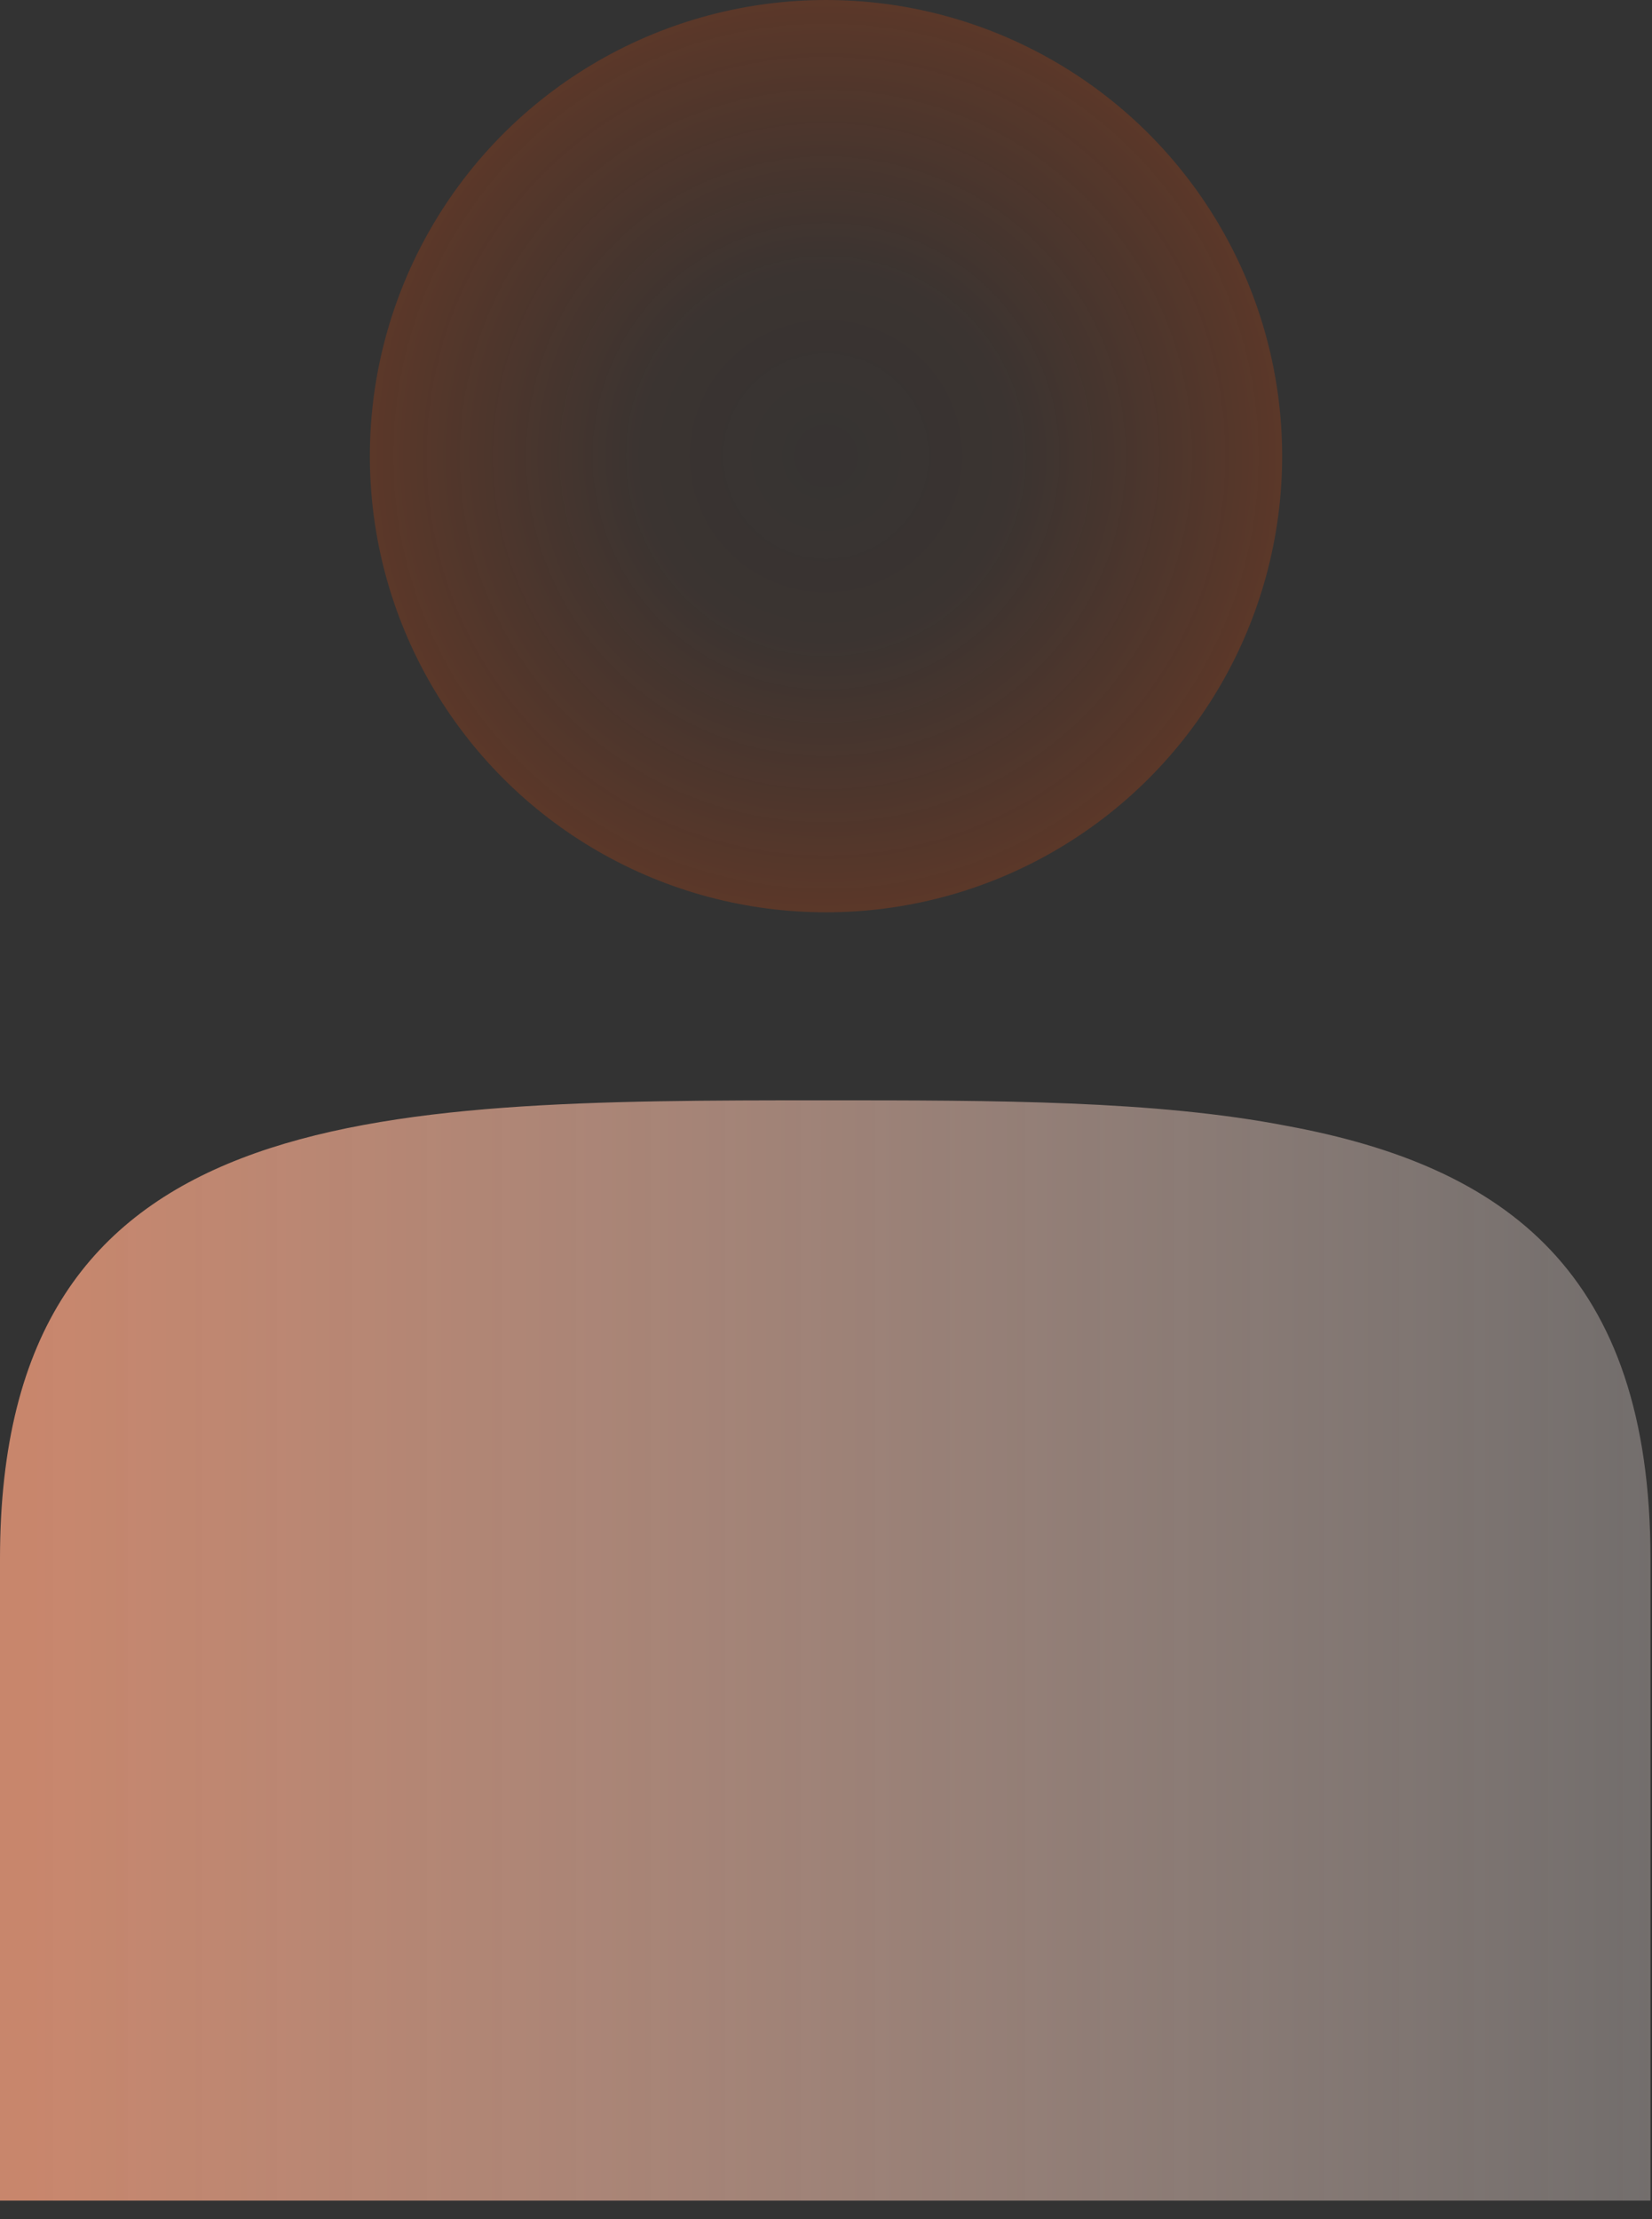
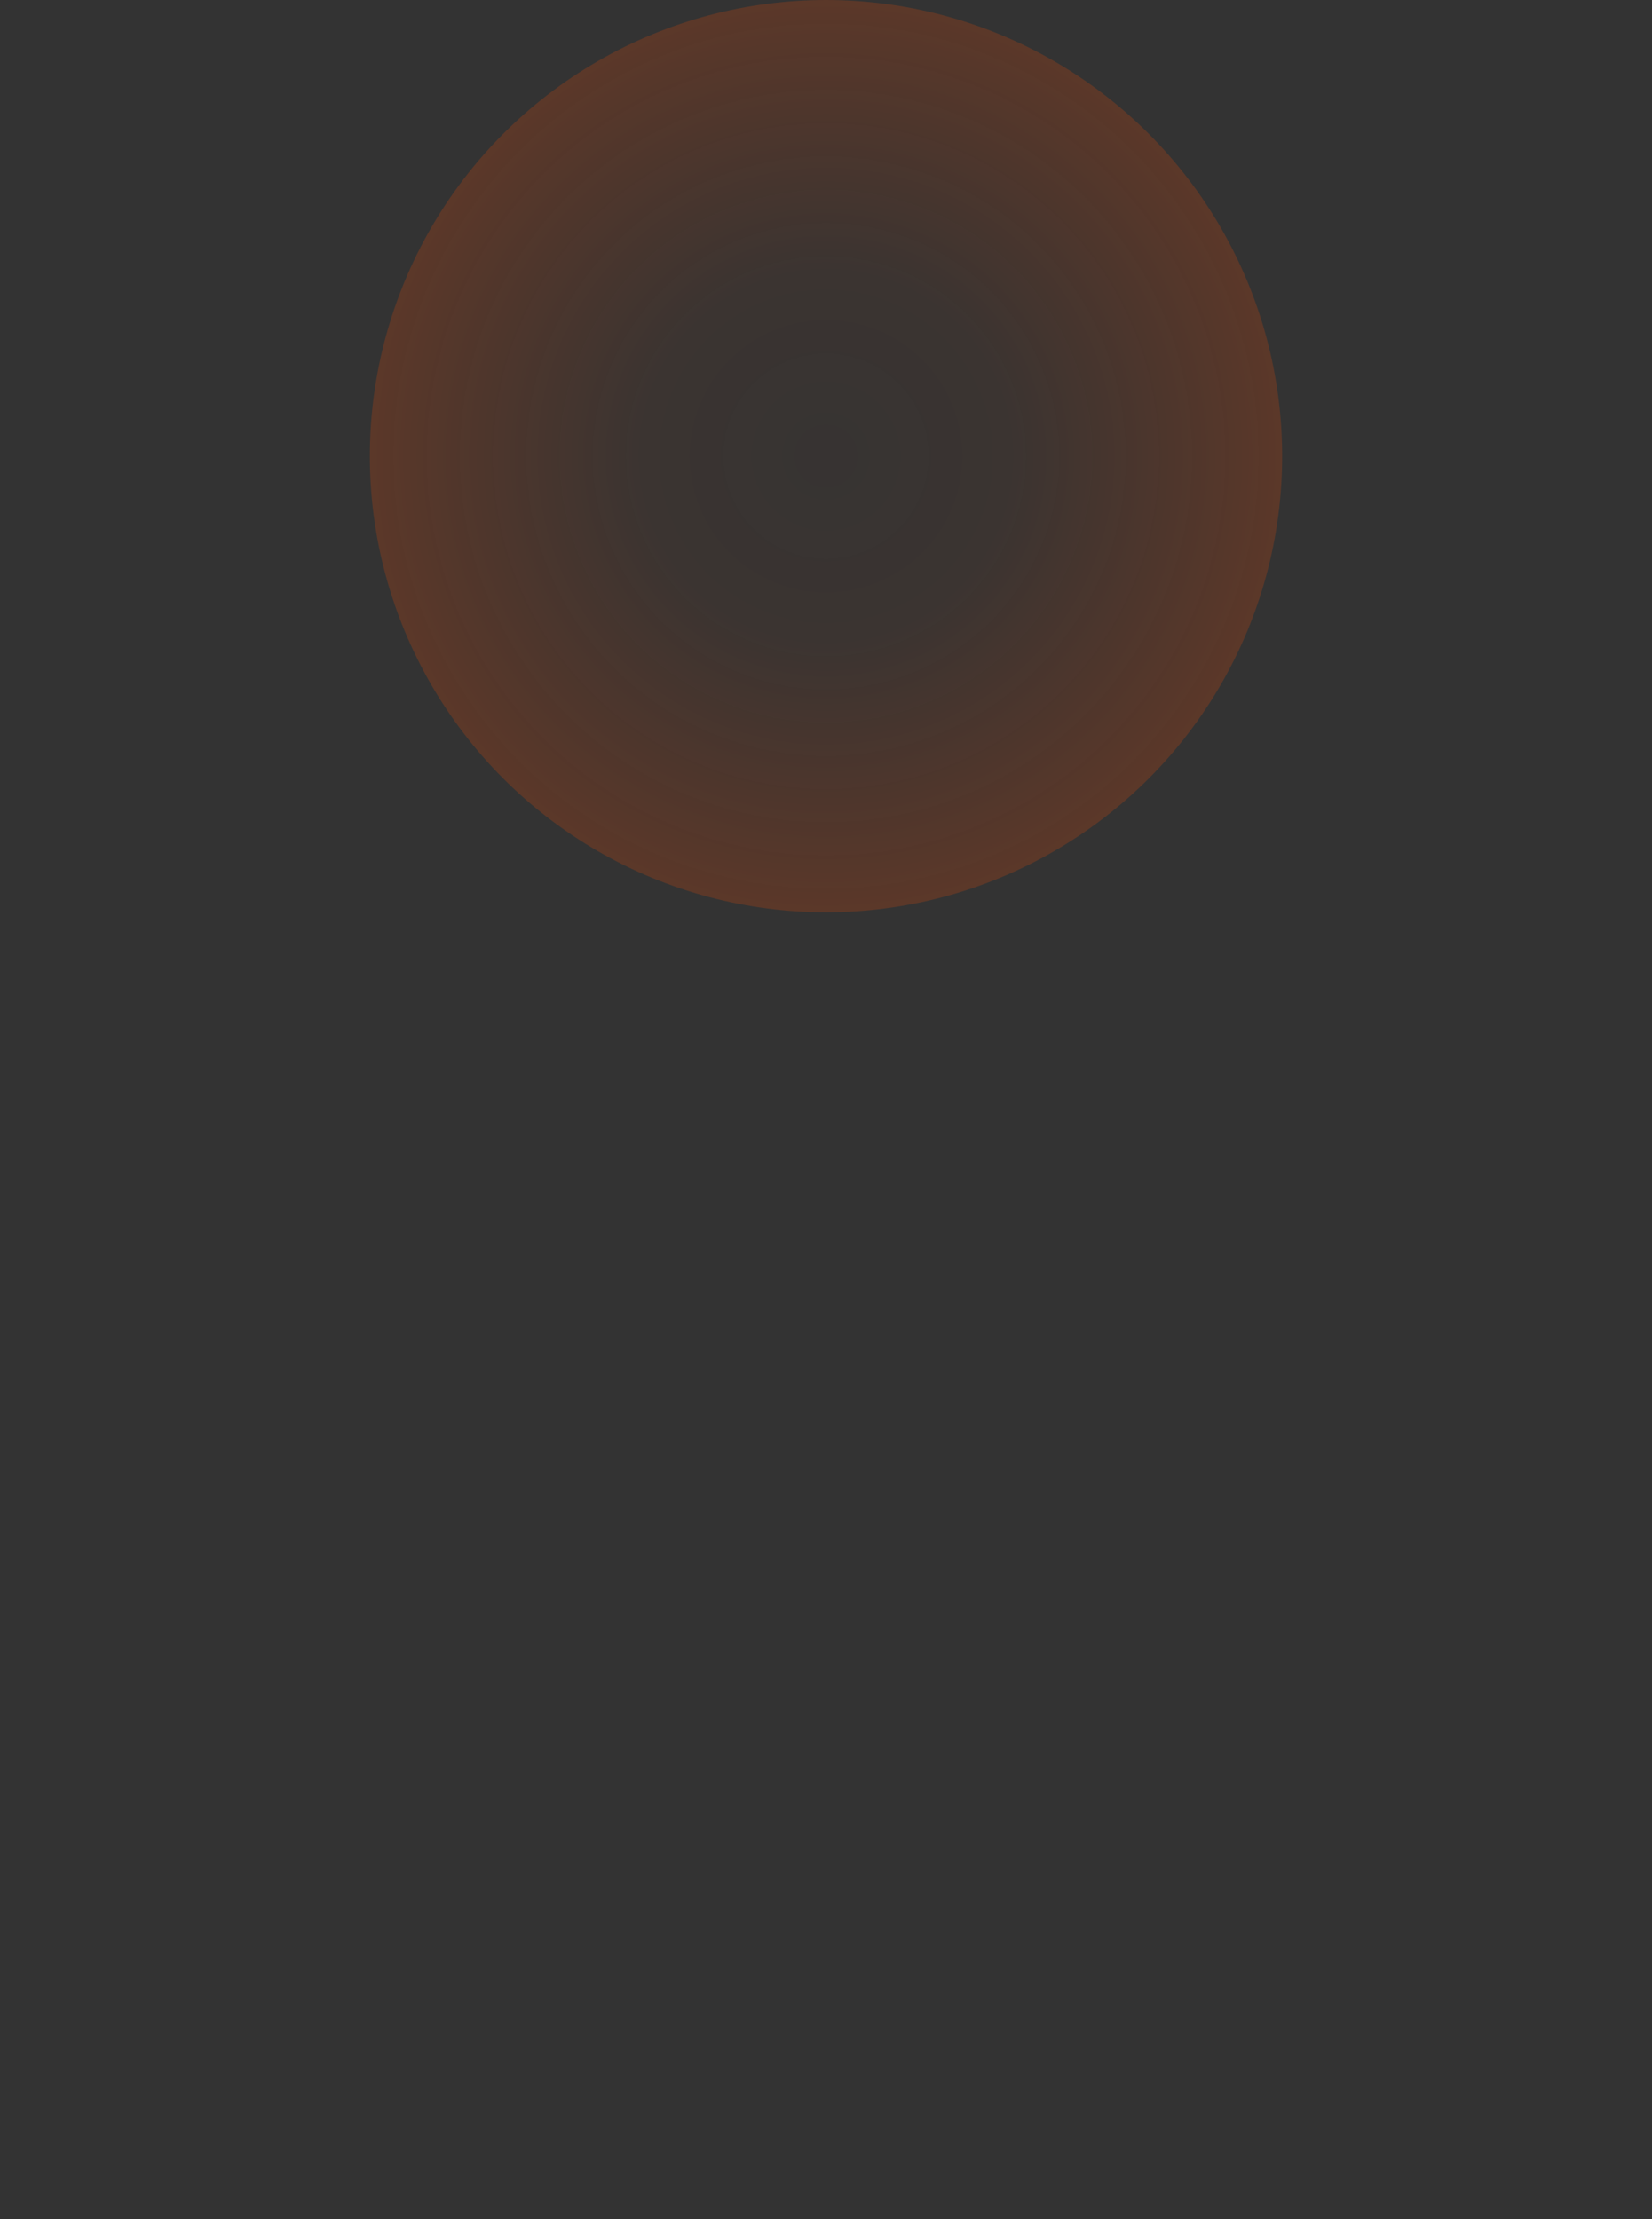
<svg xmlns="http://www.w3.org/2000/svg" width="67" height="90" viewBox="0 0 67 90" fill="none">
  <rect x="0" y="0" width="67" height="90" fill="#333333" stroke="none" />
  <circle cx="33.5" cy="18.5" r="18.5" fill="url(#paint0_radial_325_1984)" />
-   <path fill-rule="evenodd" clip-rule="evenodd" d="M66.938 89.25V74.375V74.375V63.219C66.938 51.616 61.062 47.303 52.212 45.666V45.666C46.856 44.625 40.386 44.625 33.469 44.625C14.949 44.625 0 44.699 0 63.219V89.25H66.938Z" fill="url(#paint1_linear_325_1984)" />
  <defs>
    <radialGradient id="paint0_radial_325_1984" cx="0" cy="0" r="1" gradientUnits="userSpaceOnUse" gradientTransform="translate(33.5 18.5) rotate(90) scale(18.5)">
      <stop offset="0.065" stop-color="#FC4A02" stop-opacity="0.02" />
      <stop offset="0.405" stop-color="#FC4A02" stop-opacity="0.04" />
      <stop offset="1" stop-color="#FC4A02" stop-opacity="0.2" />
    </radialGradient>
    <linearGradient id="paint1_linear_325_1984" x1="1.419" y1="66.938" x2="78.742" y2="66.938" gradientUnits="userSpaceOnUse">
      <stop stop-color="#FDA481" stop-opacity="0.74" />
      <stop offset="1" stop-color="#FCFAFA" stop-opacity="0.24" />
    </linearGradient>
  </defs>
</svg>